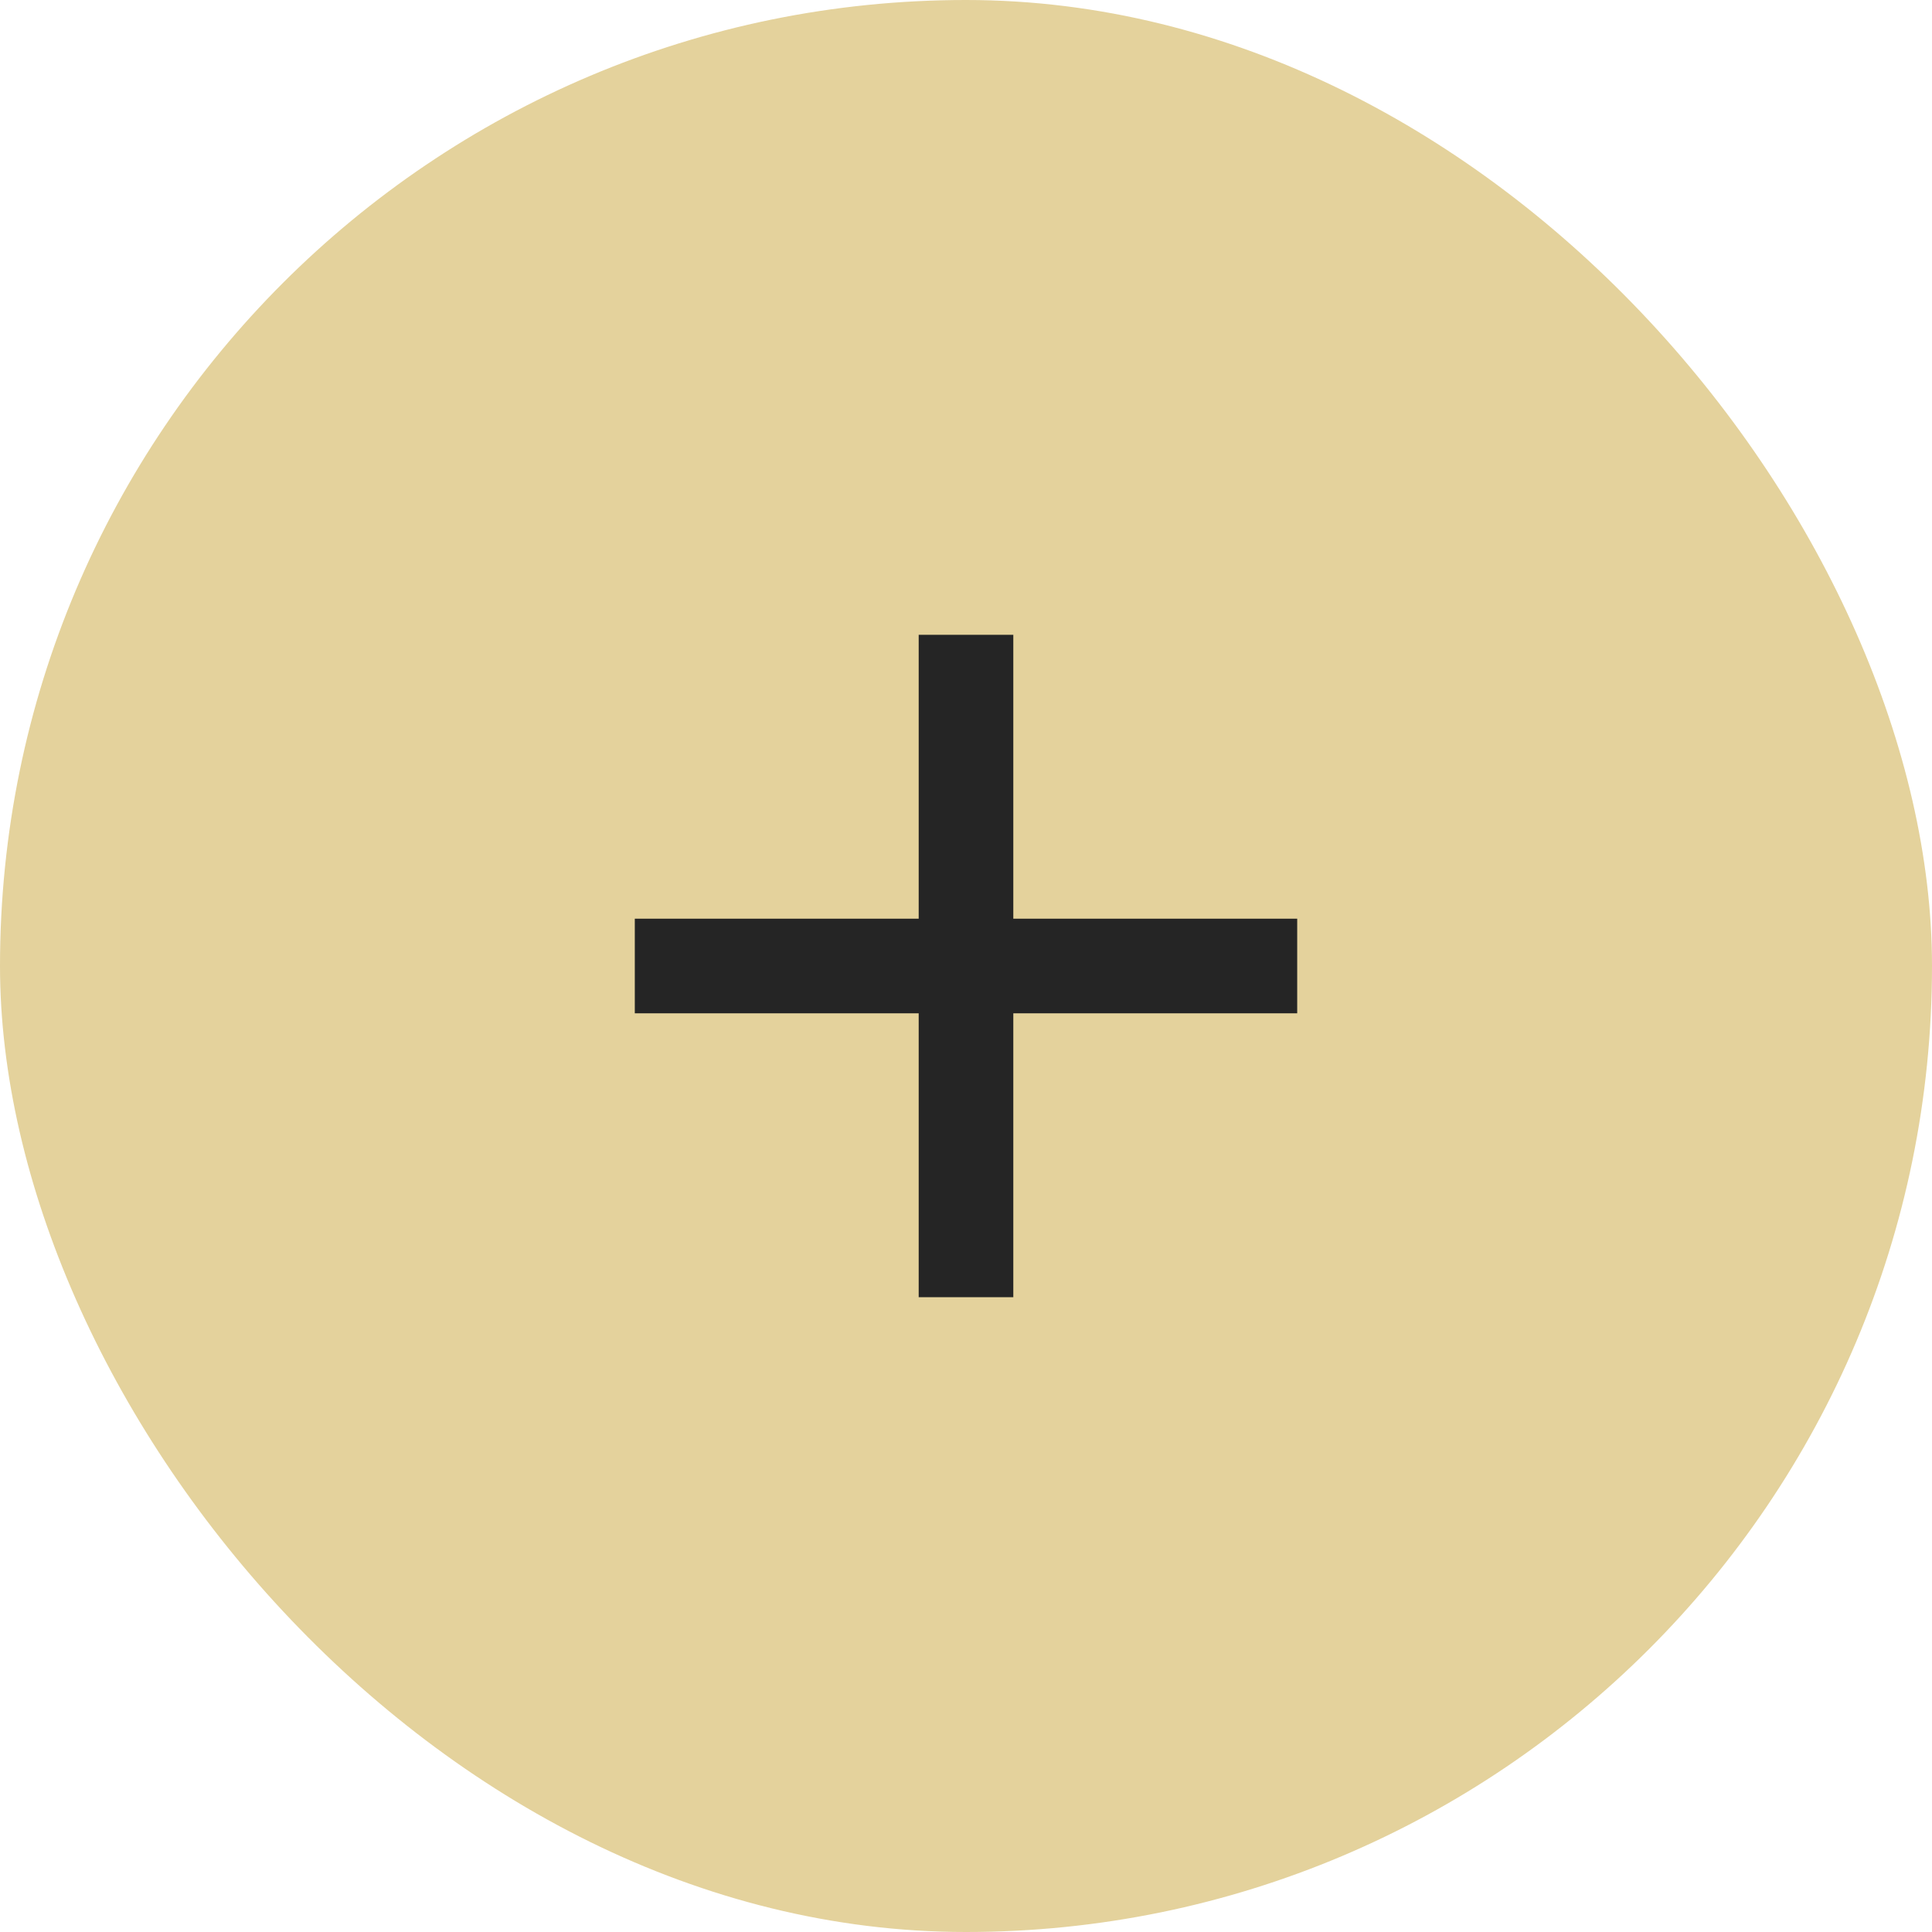
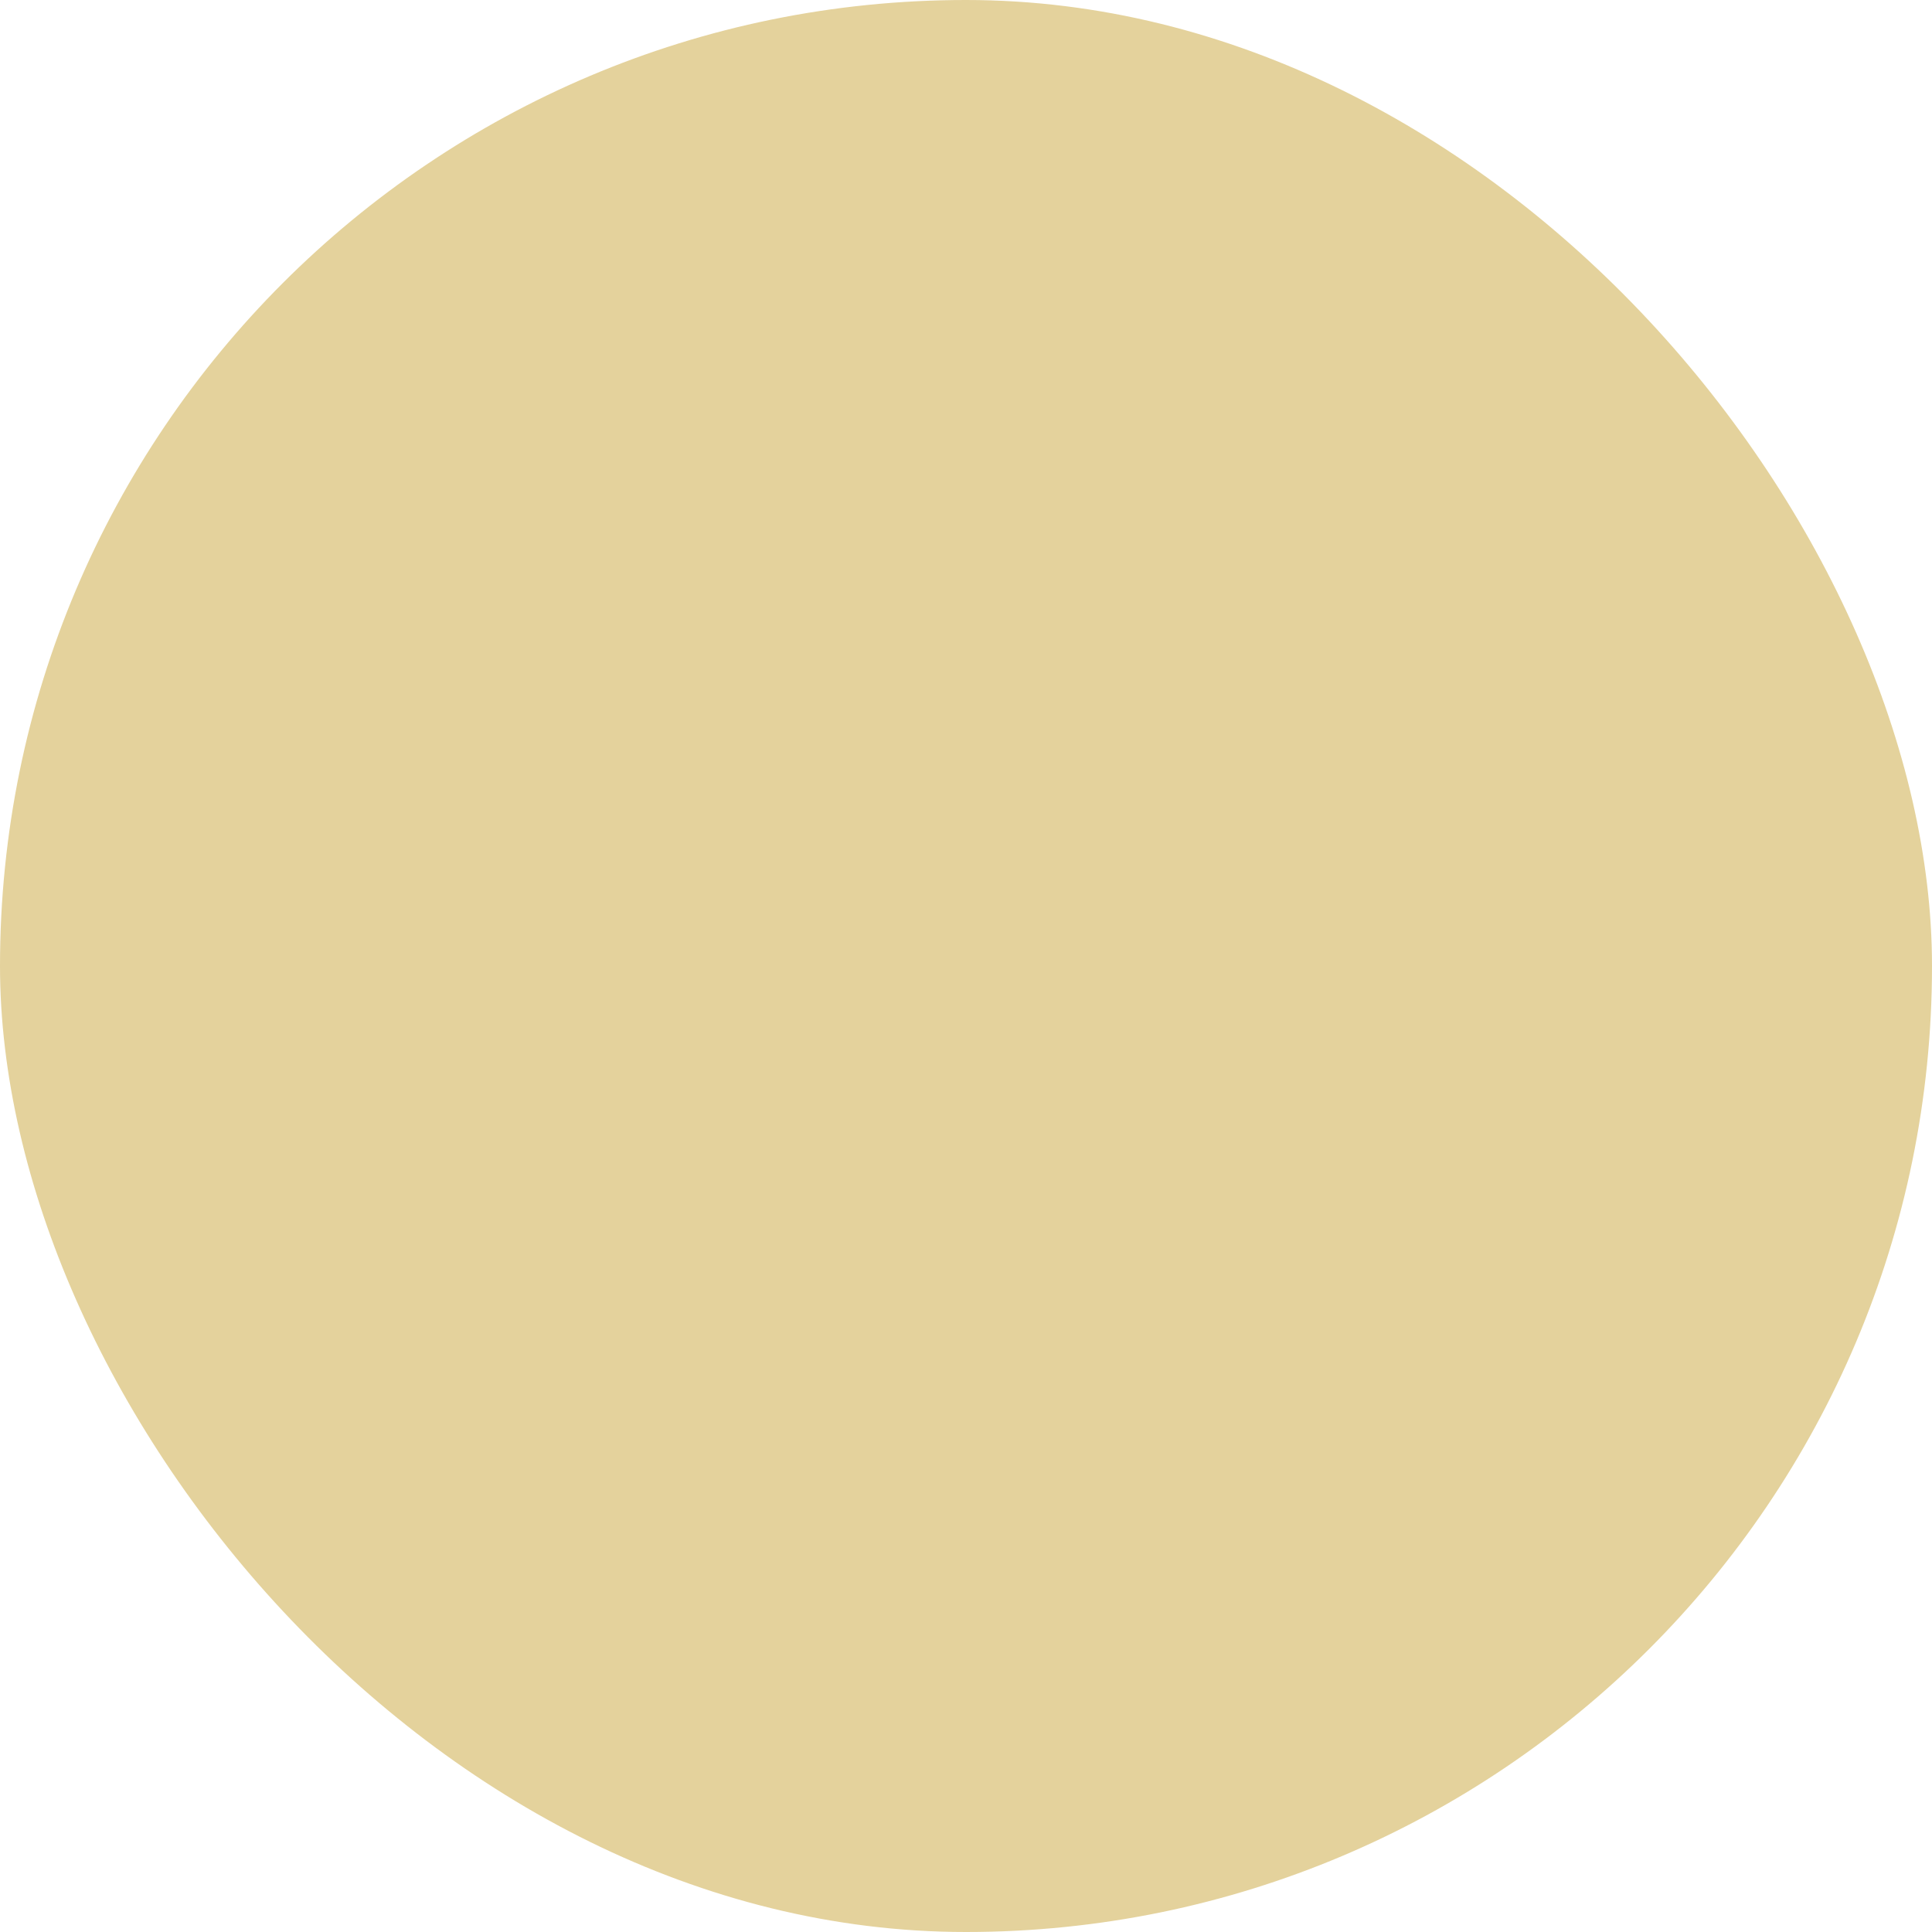
<svg xmlns="http://www.w3.org/2000/svg" width="35" height="35" viewBox="0 0 35 35" fill="none">
  <rect width="35" height="35" rx="17.5" fill="#E4D29C" />
-   <path d="M16.643 16.643V11.5H18.357V16.643H23.5V18.357H18.357V23.5H16.643V18.357H11.5V16.643H16.643Z" fill="#252525" />
</svg>